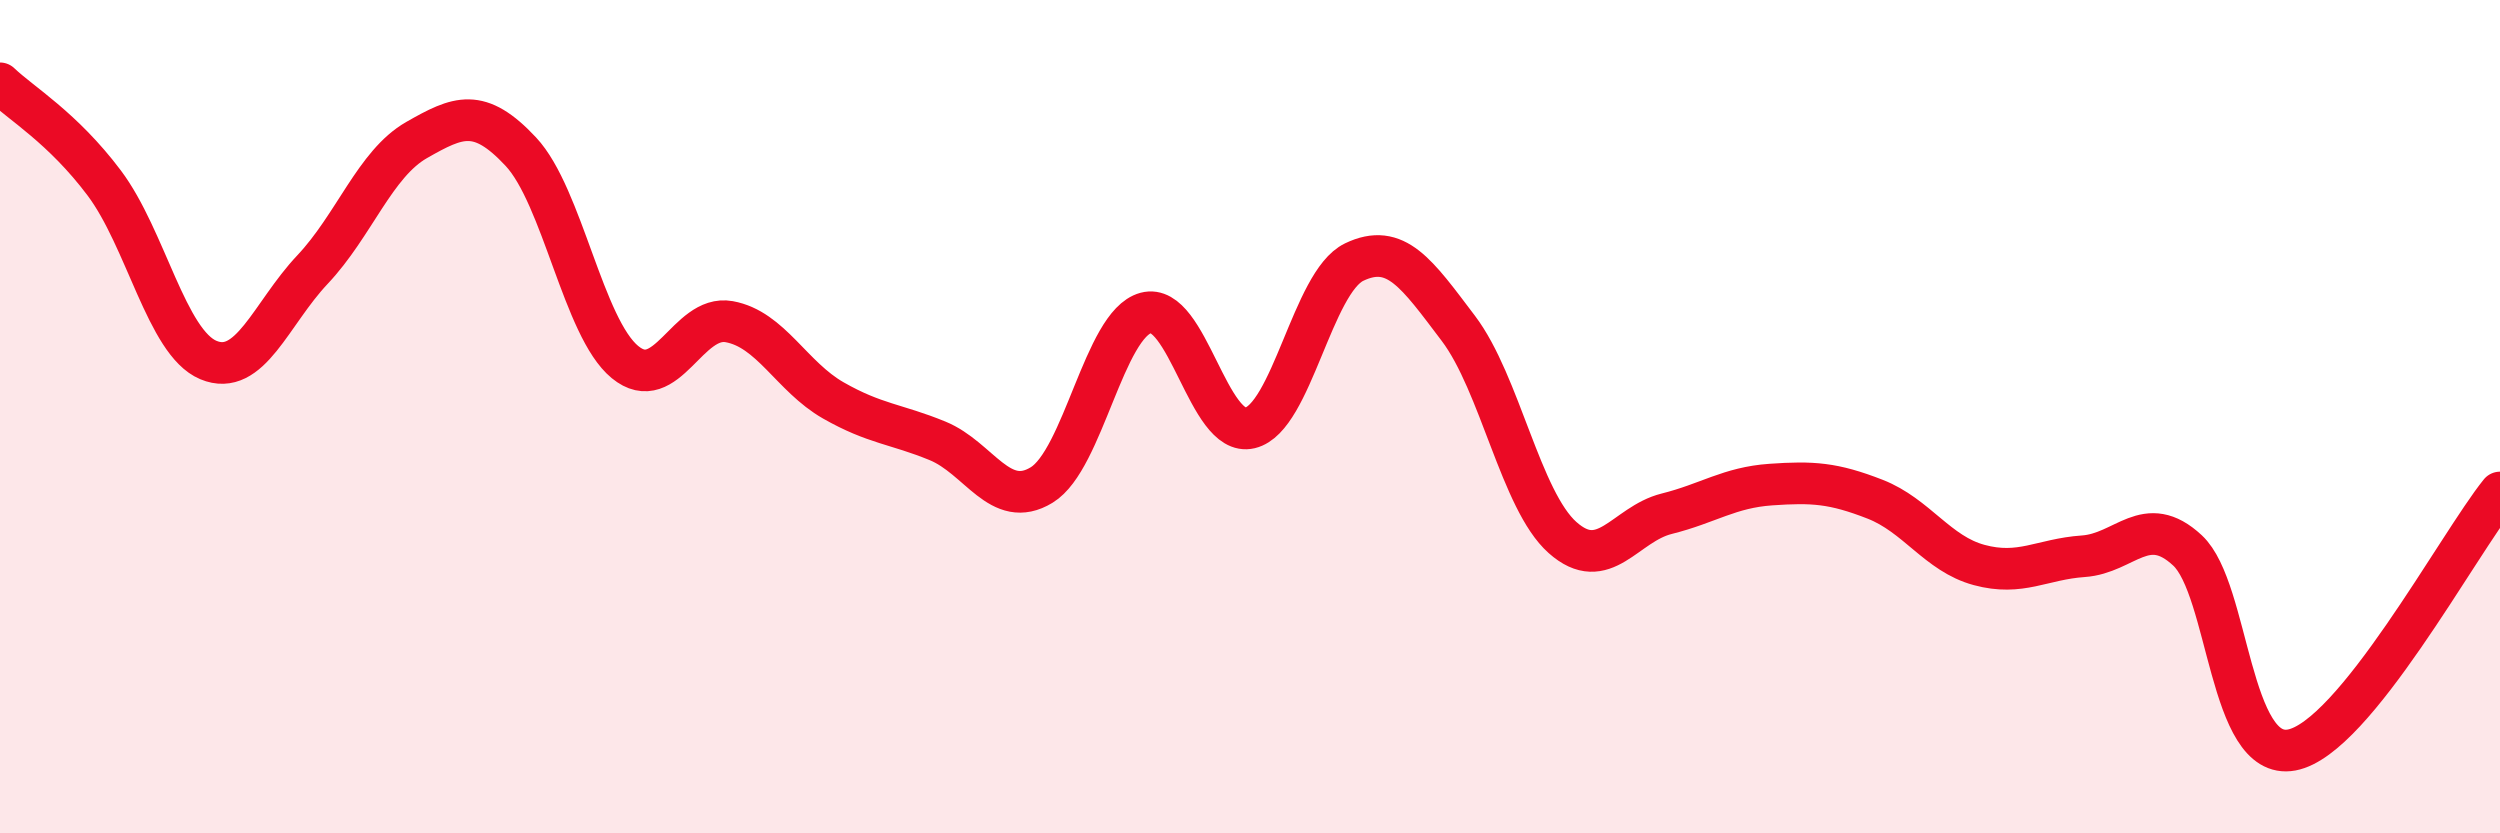
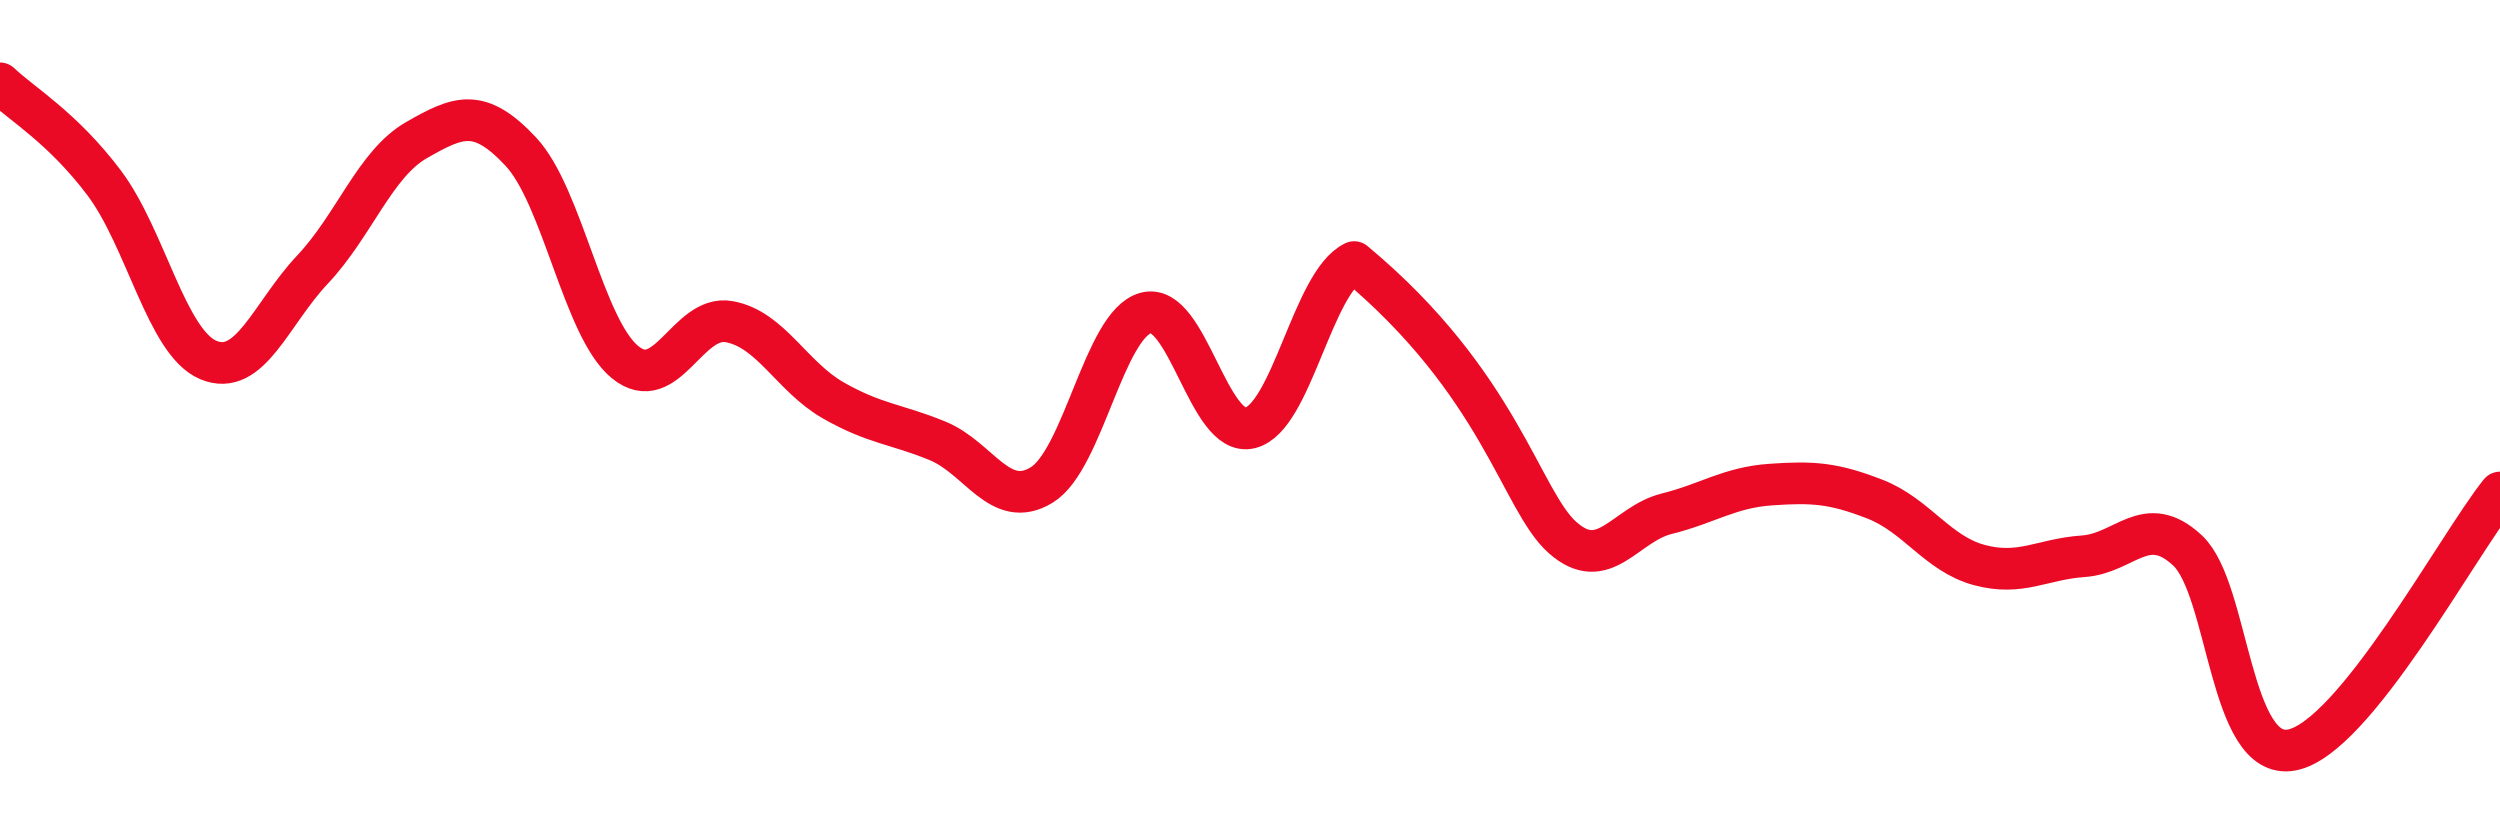
<svg xmlns="http://www.w3.org/2000/svg" width="60" height="20" viewBox="0 0 60 20">
-   <path d="M 0,2 C 0.5,2.48 1.5,3.06 2.5,4.39 C 3.5,5.72 4,8.22 5,8.64 C 6,9.06 6.5,7.53 7.5,6.47 C 8.5,5.41 9,3.93 10,3.36 C 11,2.79 11.5,2.57 12.5,3.64 C 13.5,4.71 14,7.87 15,8.69 C 16,9.51 16.5,7.54 17.5,7.72 C 18.5,7.9 19,9.04 20,9.61 C 21,10.18 21.5,10.17 22.5,10.58 C 23.5,10.99 24,12.25 25,11.64 C 26,11.03 26.5,7.78 27.5,7.51 C 28.5,7.24 29,10.51 30,10.27 C 31,10.03 31.5,6.77 32.5,6.29 C 33.5,5.81 34,6.56 35,7.88 C 36,9.2 36.5,12.01 37.5,12.9 C 38.5,13.79 39,12.58 40,12.33 C 41,12.08 41.5,11.7 42.5,11.63 C 43.5,11.56 44,11.59 45,11.98 C 46,12.37 46.5,13.29 47.5,13.56 C 48.5,13.83 49,13.42 50,13.35 C 51,13.28 51.5,12.28 52.5,13.21 C 53.5,14.14 53.5,18.28 55,18 C 56.5,17.72 59,13.06 60,11.82L60 20L0 20Z" fill="#EB0A25" opacity="0.1" stroke-linecap="round" stroke-linejoin="round" />
-   <path d="M 0,2 C 0.5,2.48 1.5,3.06 2.5,4.39 C 3.5,5.72 4,8.22 5,8.64 C 6,9.06 6.5,7.53 7.5,6.47 C 8.5,5.41 9,3.93 10,3.36 C 11,2.79 11.5,2.57 12.5,3.64 C 13.5,4.71 14,7.87 15,8.69 C 16,9.51 16.5,7.54 17.5,7.72 C 18.5,7.9 19,9.04 20,9.61 C 21,10.18 21.5,10.17 22.5,10.58 C 23.5,10.99 24,12.25 25,11.64 C 26,11.03 26.5,7.78 27.5,7.51 C 28.5,7.24 29,10.51 30,10.27 C 31,10.03 31.5,6.77 32.5,6.29 C 33.5,5.81 34,6.56 35,7.88 C 36,9.2 36.5,12.01 37.5,12.9 C 38.5,13.79 39,12.58 40,12.33 C 41,12.08 41.5,11.7 42.5,11.63 C 43.5,11.56 44,11.59 45,11.98 C 46,12.37 46.5,13.29 47.5,13.56 C 48.5,13.83 49,13.42 50,13.35 C 51,13.28 51.5,12.28 52.5,13.21 C 53.5,14.14 53.5,18.28 55,18 C 56.5,17.72 59,13.06 60,11.82" stroke="#EB0A25" stroke-width="1" fill="none" stroke-linecap="round" stroke-linejoin="round" />
+   <path d="M 0,2 C 0.5,2.48 1.5,3.06 2.5,4.39 C 3.5,5.72 4,8.22 5,8.64 C 6,9.06 6.5,7.53 7.5,6.47 C 8.5,5.41 9,3.93 10,3.36 C 11,2.79 11.5,2.57 12.5,3.64 C 13.5,4.71 14,7.87 15,8.69 C 16,9.51 16.5,7.54 17.5,7.72 C 18.5,7.9 19,9.04 20,9.61 C 21,10.18 21.5,10.17 22.5,10.58 C 23.5,10.99 24,12.25 25,11.64 C 26,11.03 26.5,7.78 27.5,7.51 C 28.5,7.24 29,10.51 30,10.27 C 31,10.03 31.5,6.77 32.5,6.29 C 36,9.2 36.5,12.01 37.5,12.9 C 38.5,13.79 39,12.58 40,12.33 C 41,12.08 41.5,11.7 42.5,11.63 C 43.5,11.56 44,11.59 45,11.98 C 46,12.37 46.5,13.29 47.5,13.56 C 48.5,13.83 49,13.42 50,13.35 C 51,13.28 51.5,12.28 52.5,13.21 C 53.5,14.14 53.5,18.28 55,18 C 56.5,17.72 59,13.06 60,11.82" stroke="#EB0A25" stroke-width="1" fill="none" stroke-linecap="round" stroke-linejoin="round" />
</svg>